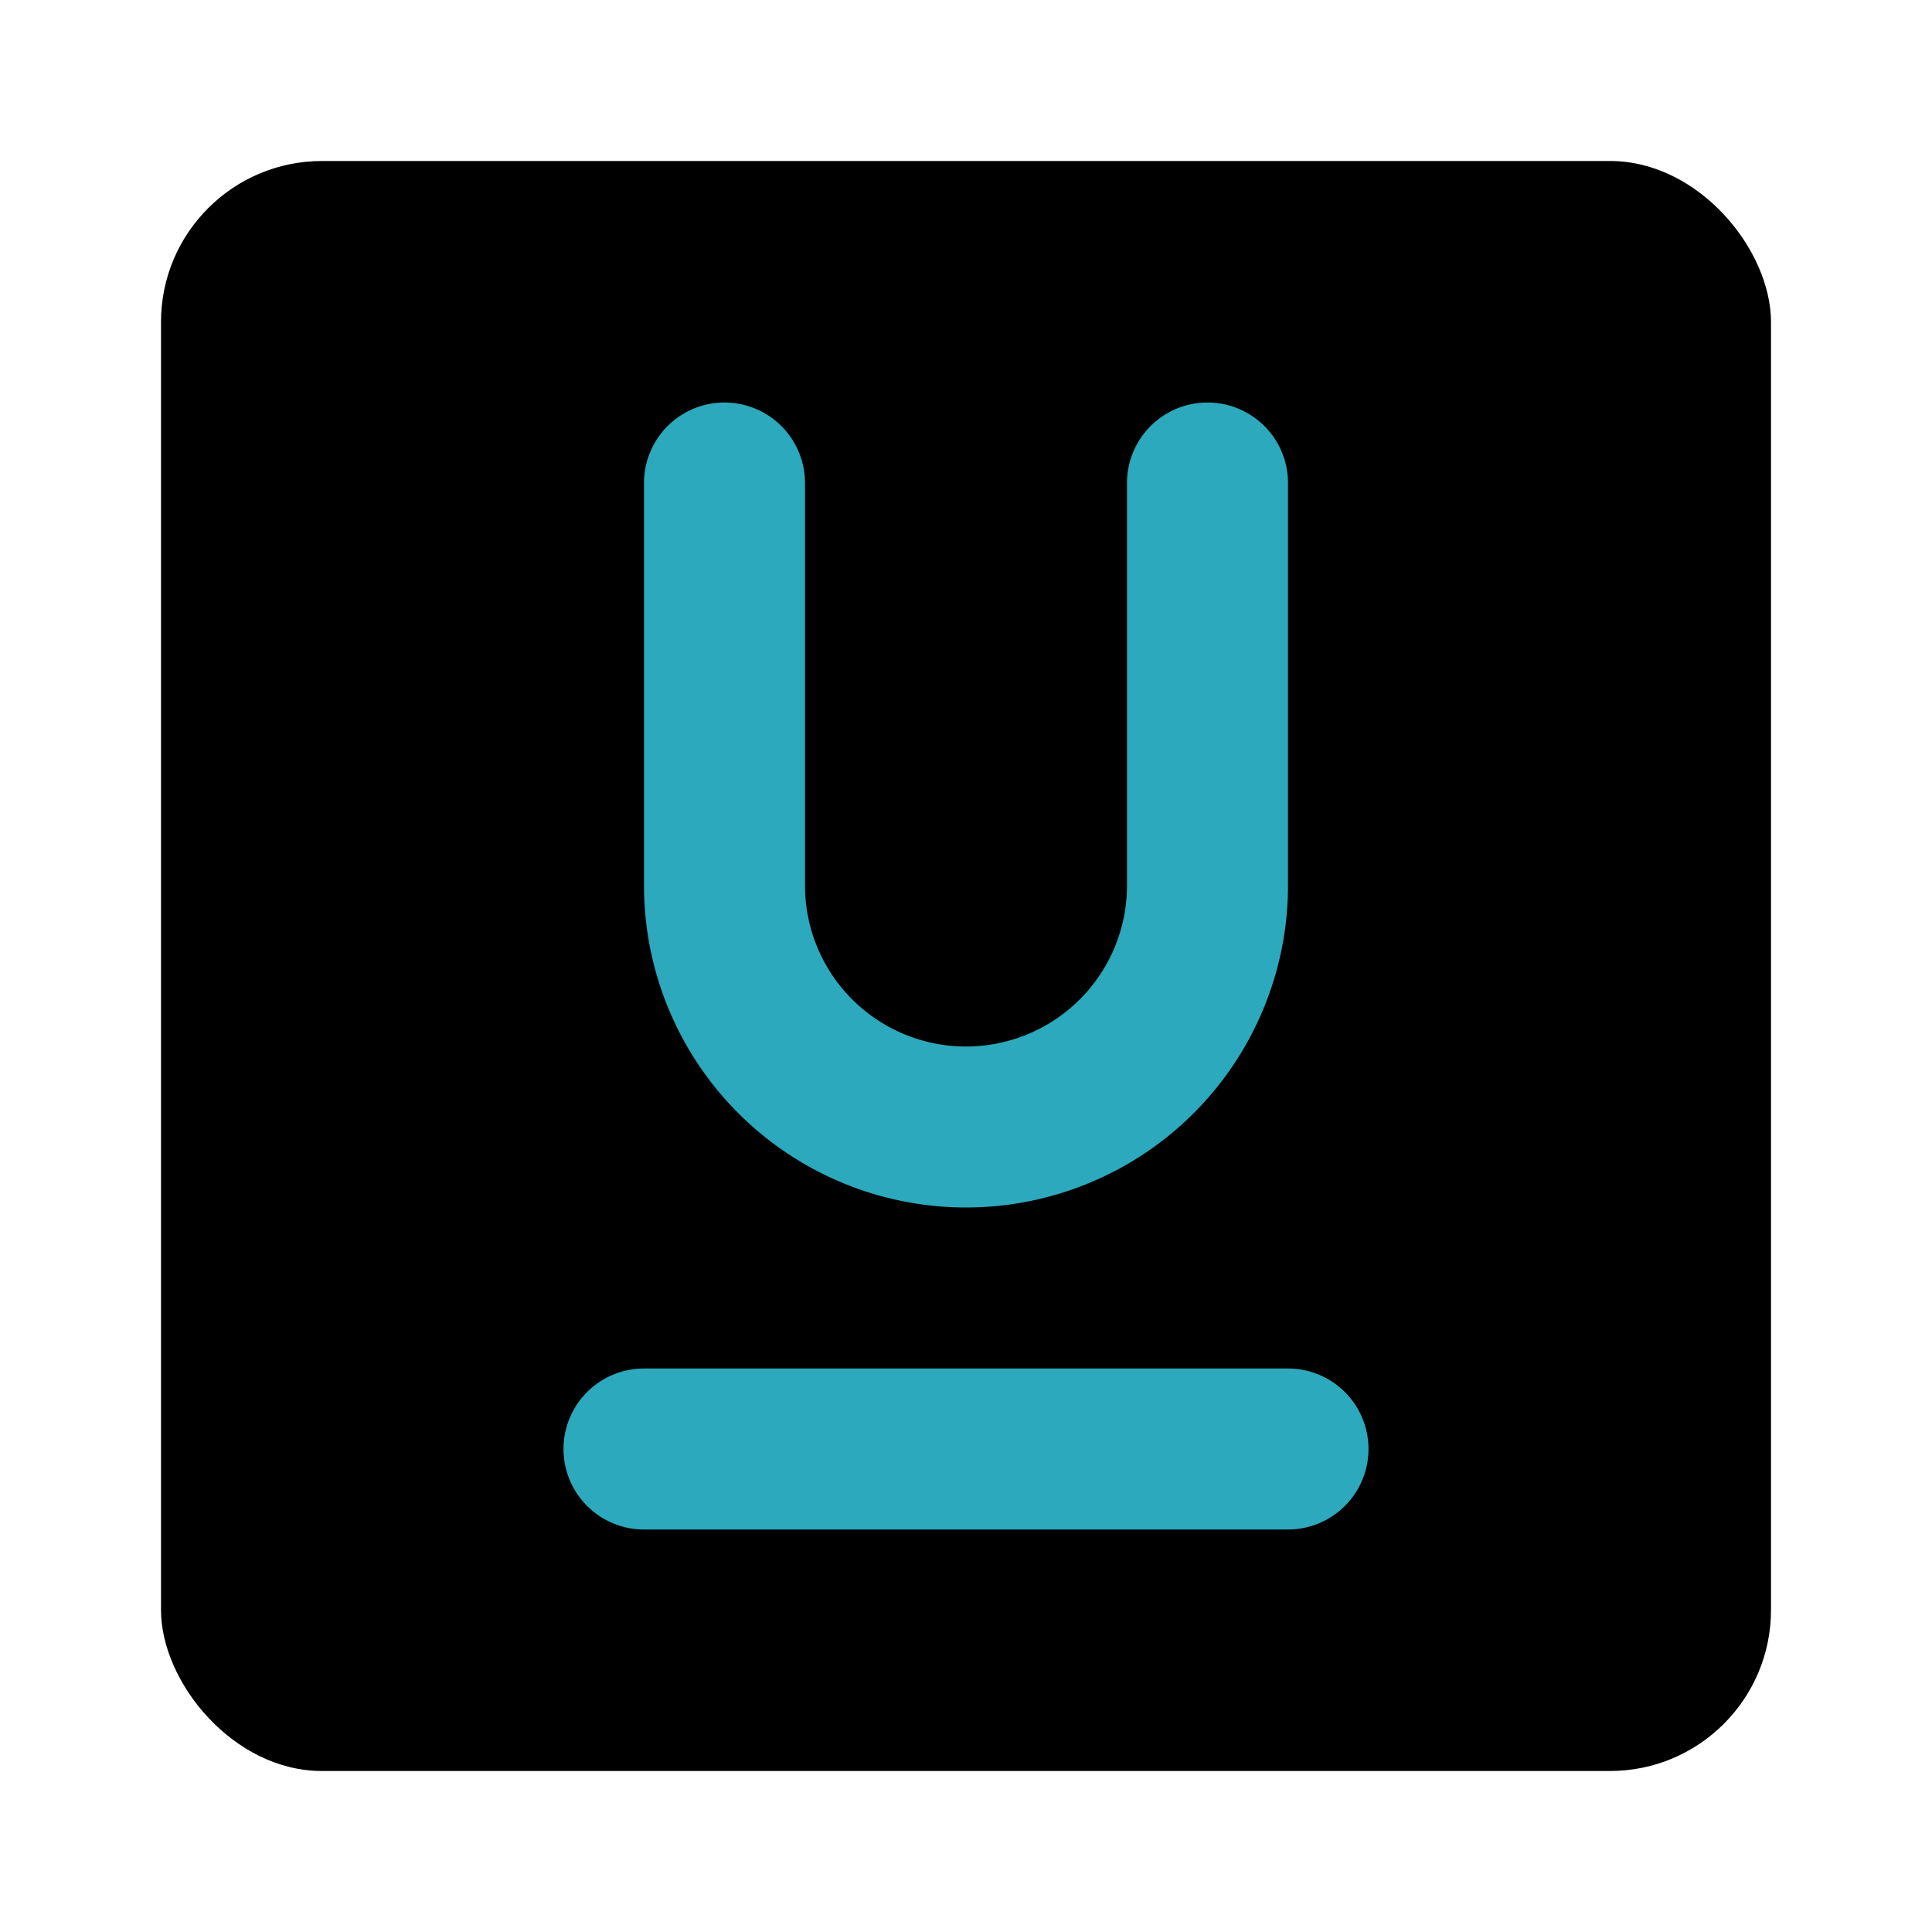
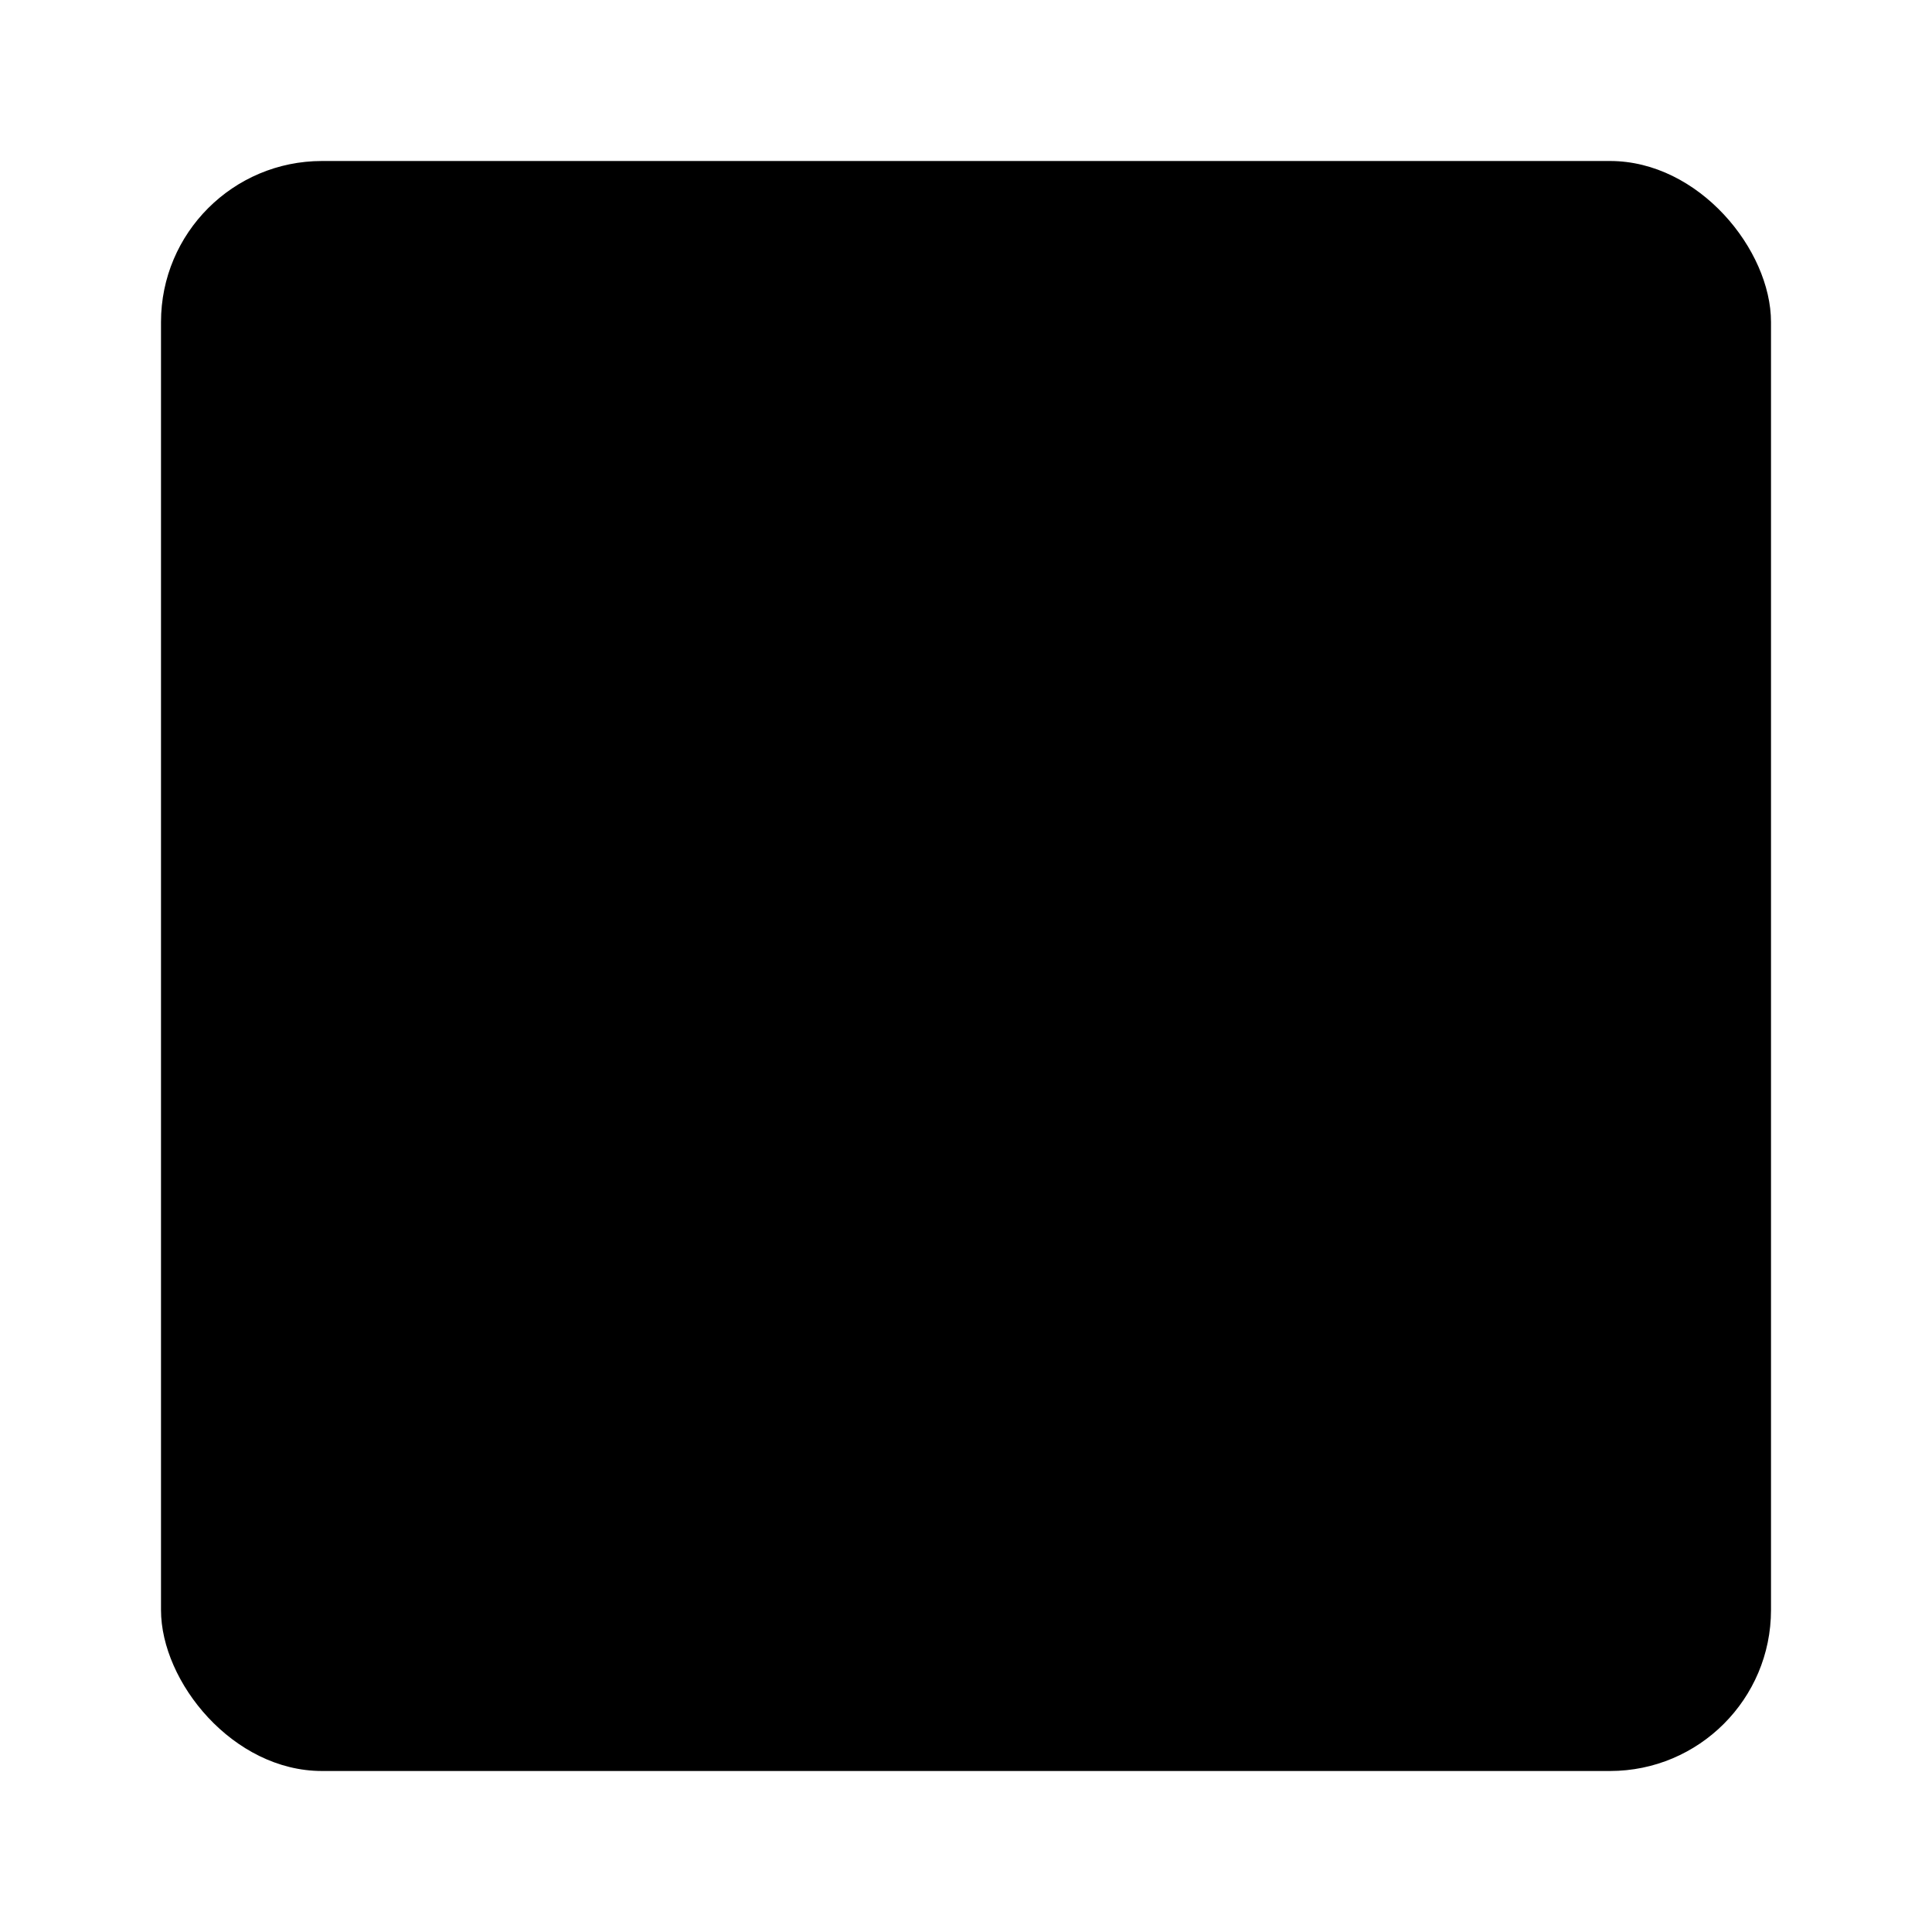
<svg xmlns="http://www.w3.org/2000/svg" fill="#000000" width="800px" height="800px" viewBox="0 0 24 24" id="underline-square" data-name="Flat Color" class="icon flat-color">
  <rect id="primary" x="2" y="2" width="20" height="20" rx="2" style="fill: rgb(0, 0, 0);" />
-   <path id="secondary" d="M17,18a1,1,0,0,1-1,1H8a1,1,0,0,1,0-2h8A1,1,0,0,1,17,18Zm-5-3a4,4,0,0,0,4-4V6a1,1,0,0,0-2,0v5a2,2,0,0,1-4,0V6A1,1,0,0,0,8,6v5A4,4,0,0,0,12,15Z" style="fill: rgb(44, 169, 188);" />
</svg>